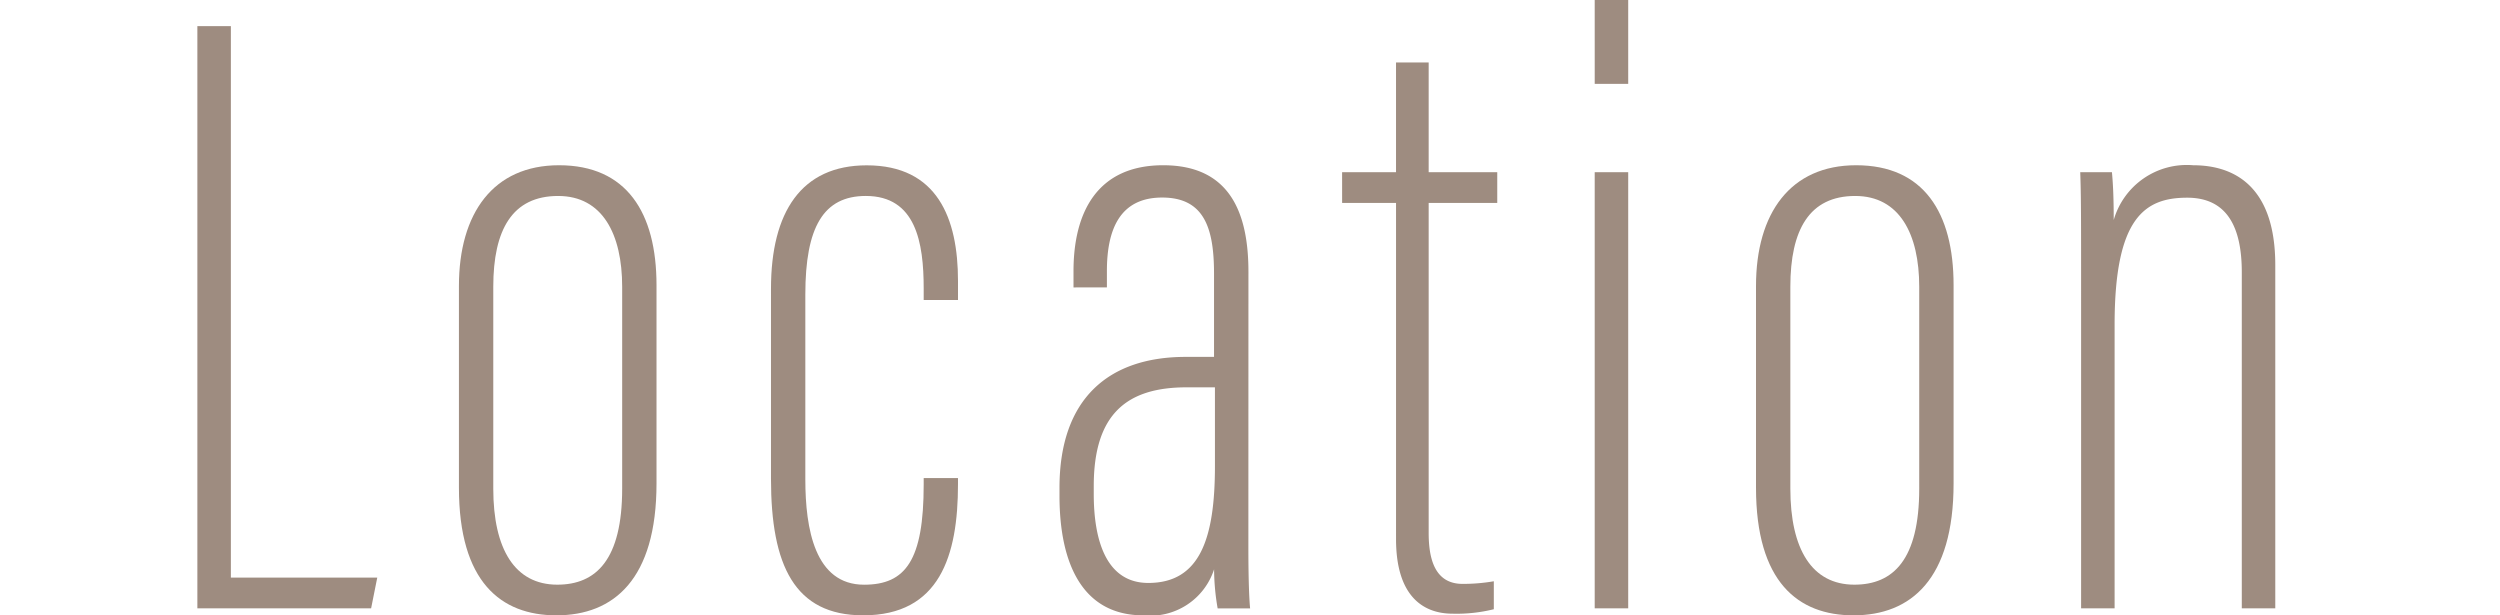
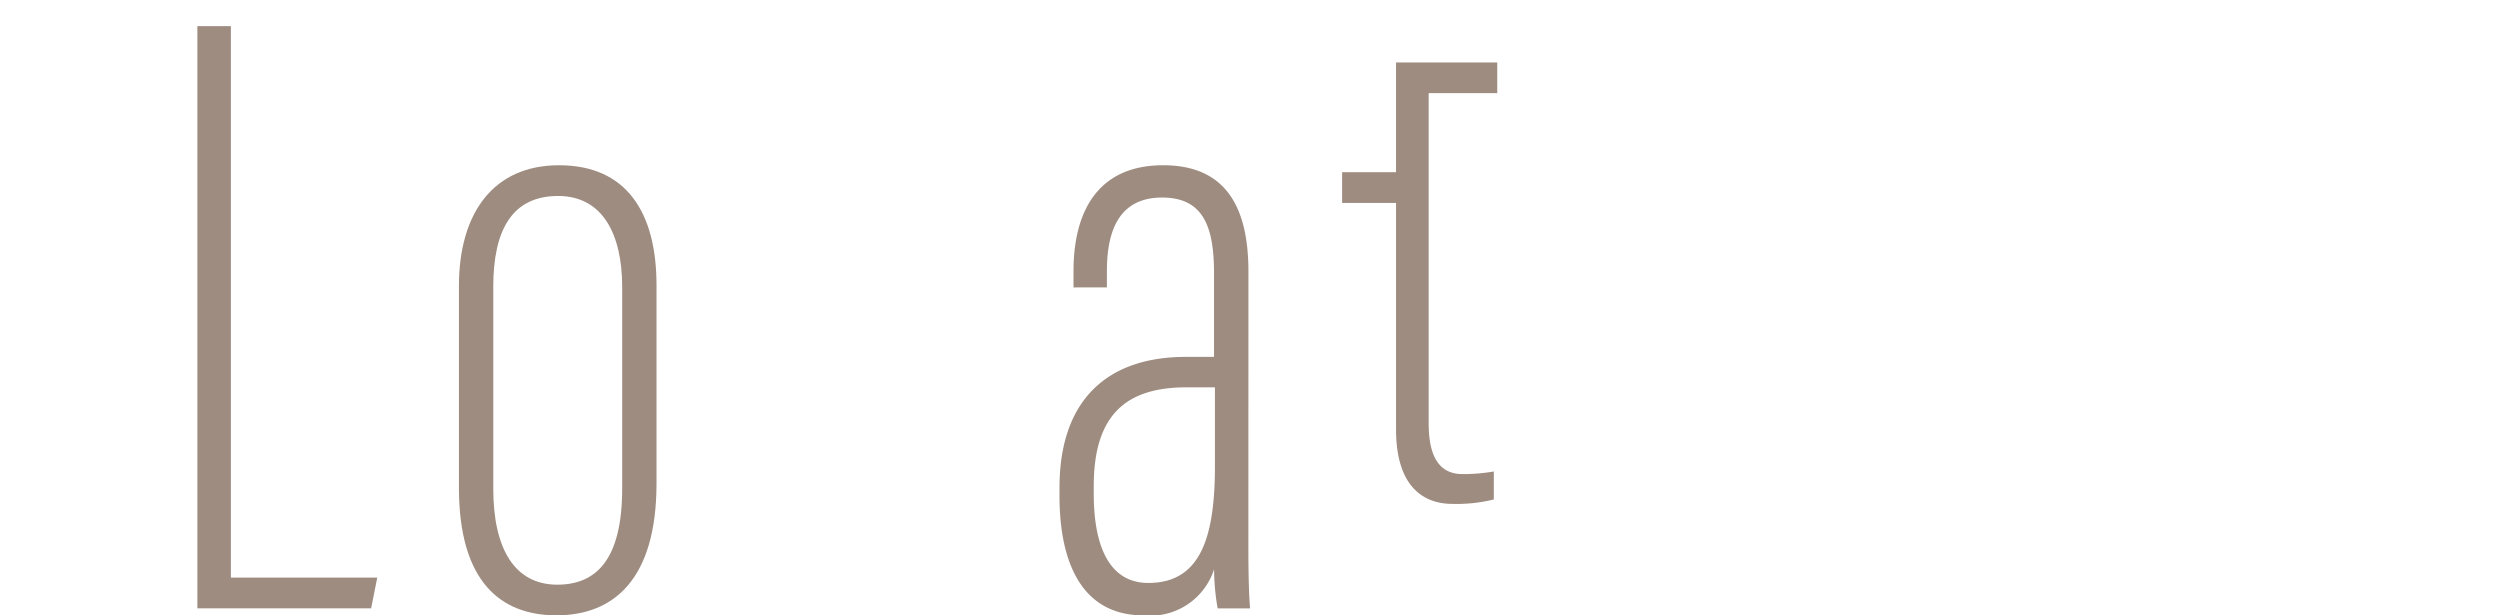
<svg xmlns="http://www.w3.org/2000/svg" width="152" height="37.412" viewBox="0 0 152 37.412">
  <g id="bnt-location-text" transform="translate(-111 -567)">
    <g id="グループ_795" data-name="グループ 795" transform="translate(-235.331 -216.517)">
      <g id="グループ_794" data-name="グループ 794">
        <path id="パス_1604" data-name="パス 1604" d="M358.331,785.106h2.037v33.531h8.9l-.373,1.868H358.331Z" fill="#9e8c80" />
        <path id="パス_1605" data-name="パス 1605" d="M386.247,800.859v12.049c0,5.83-2.6,8.021-6.086,8.021-3.382,0-5.927-2.037-5.927-7.761V800.906c0-4.432,2.094-7.342,6.086-7.342C384.42,793.564,386.247,796.43,386.247,800.859Zm-9.925.1v12.268c0,3.677,1.311,5.838,3.893,5.838,2.373,0,3.944-1.533,3.944-5.84V800.955c0-3.209-1.2-5.523-3.893-5.523C377.48,795.432,376.322,797.481,376.322,800.956Z" fill="#9e8c80" />
-         <path id="パス_1606" data-name="パス 1606" d="M404.577,812.583v.371c0,4.359-1.116,7.975-5.765,7.975-4.181,0-5.605-3.047-5.605-8.3V801.069c0-4.66,1.847-7.5,5.819-7.5,4.293,0,5.551,3.216,5.551,7.023v1.163h-2.086v-.7c0-2.794-.474-5.624-3.519-5.624-2.576,0-3.677,1.893-3.677,5.988v11.248c0,3,.578,6.4,3.573,6.4,2.526,0,3.623-1.482,3.623-6.093v-.391Z" fill="#9e8c80" />
        <path id="パス_1607" data-name="パス 1607" d="M422.232,816.806c0,1.956.052,3.158.106,3.7h-1.974a14.1,14.1,0,0,1-.216-2.376,4.075,4.075,0,0,1-4.3,2.8c-3.667,0-5.1-3.09-5.1-7.275v-.477c0-5.435,3-7.962,7.672-7.962h1.724v-5.053c0-2.743-.575-4.635-3.152-4.635s-3.361,1.945-3.361,4.471v.994H411.6V800c0-3.56,1.433-6.436,5.452-6.436,4.107,0,5.184,2.967,5.184,6.485Zm-2.033-9.739h-1.731c-3.631,0-5.637,1.628-5.637,6.005v.476c0,2.893.793,5.412,3.318,5.412,3.151,0,4.05-2.723,4.05-7.107Z" fill="#9e8c80" />
-         <path id="パス_1608" data-name="パス 1608" d="M427.931,793.988h3.278v-6.675h1.985v6.675h4.17v1.867h-4.17v20.053c0,1.479.315,3.109,2.061,3.109a10.989,10.989,0,0,0,1.9-.159v1.7a9.384,9.384,0,0,1-2.509.271c-1.785,0-3.436-1.061-3.436-4.533V795.855h-3.278Z" fill="#9e8c80" />
-         <path id="パス_1609" data-name="パス 1609" d="M443.289,793.988h2.037v26.517h-2.037Zm0-10.471h2.037v5.1H443.29Z" fill="#9e8c80" />
-         <path id="パス_1610" data-name="パス 1610" d="M465.109,800.859v12.049c0,5.83-2.6,8.021-6.086,8.021-3.382,0-5.927-2.037-5.927-7.761V800.906c0-4.432,2.094-7.342,6.086-7.342C463.282,793.564,465.109,796.43,465.109,800.859Zm-9.925.1v12.268c0,3.677,1.31,5.838,3.893,5.838,2.373,0,3.943-1.533,3.943-5.84V800.955c0-3.209-1.2-5.523-3.892-5.523C456.342,795.432,455.184,797.481,455.184,800.956Z" fill="#9e8c80" />
-         <path id="パス_1611" data-name="パス 1611" d="M472.862,801.949c0-5.254,0-6.534-.053-7.961h1.928c.054.584.108,1.385.108,2.906a4.622,4.622,0,0,1,4.828-3.33c2.56,0,4.995,1.34,4.995,6.067v20.874h-2.036V800.068c0-2.75-.9-4.531-3.318-4.531-2.582,0-4.415,1.215-4.415,7.724v17.244h-2.037Z" fill="#9e8c80" />
+         <path id="パス_1608" data-name="パス 1608" d="M427.931,793.988h3.278v-6.675h1.985h4.17v1.867h-4.17v20.053c0,1.479.315,3.109,2.061,3.109a10.989,10.989,0,0,0,1.9-.159v1.7a9.384,9.384,0,0,1-2.509.271c-1.785,0-3.436-1.061-3.436-4.533V795.855h-3.278Z" fill="#9e8c80" />
      </g>
    </g>
-     <line id="線_458" data-name="線 458" x2="152" transform="translate(111 585)" fill="none" />
  </g>
</svg>